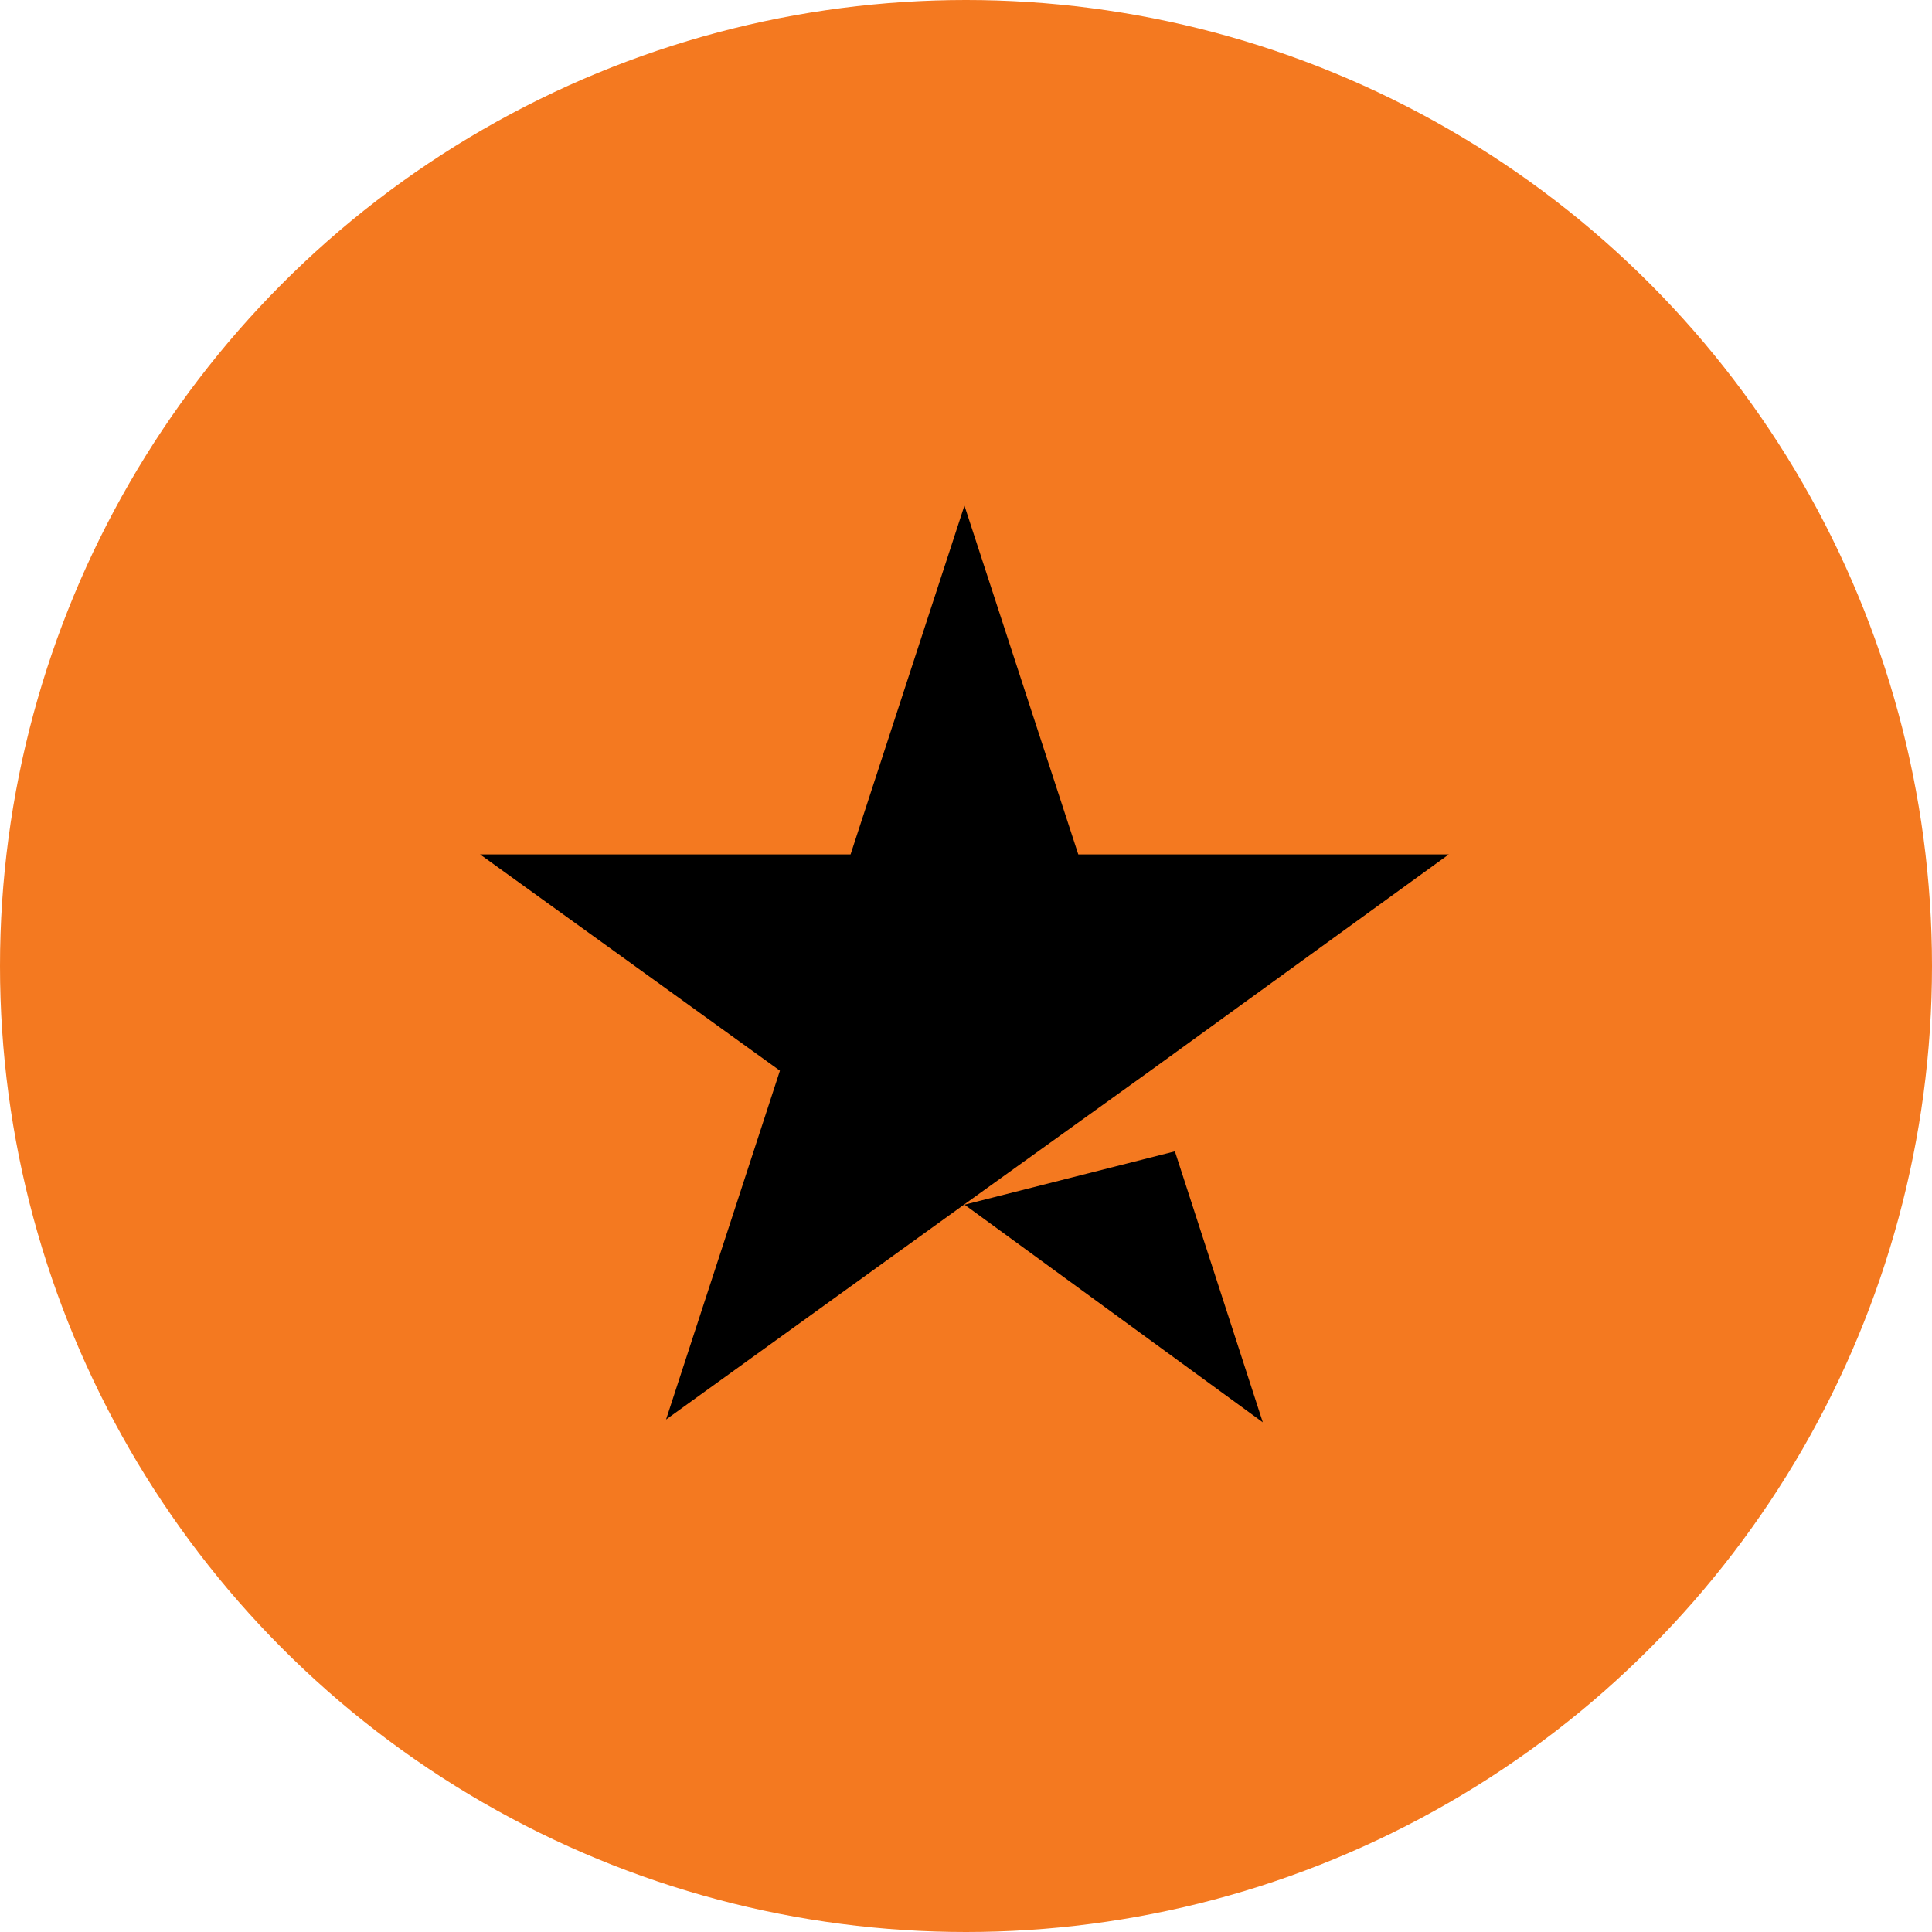
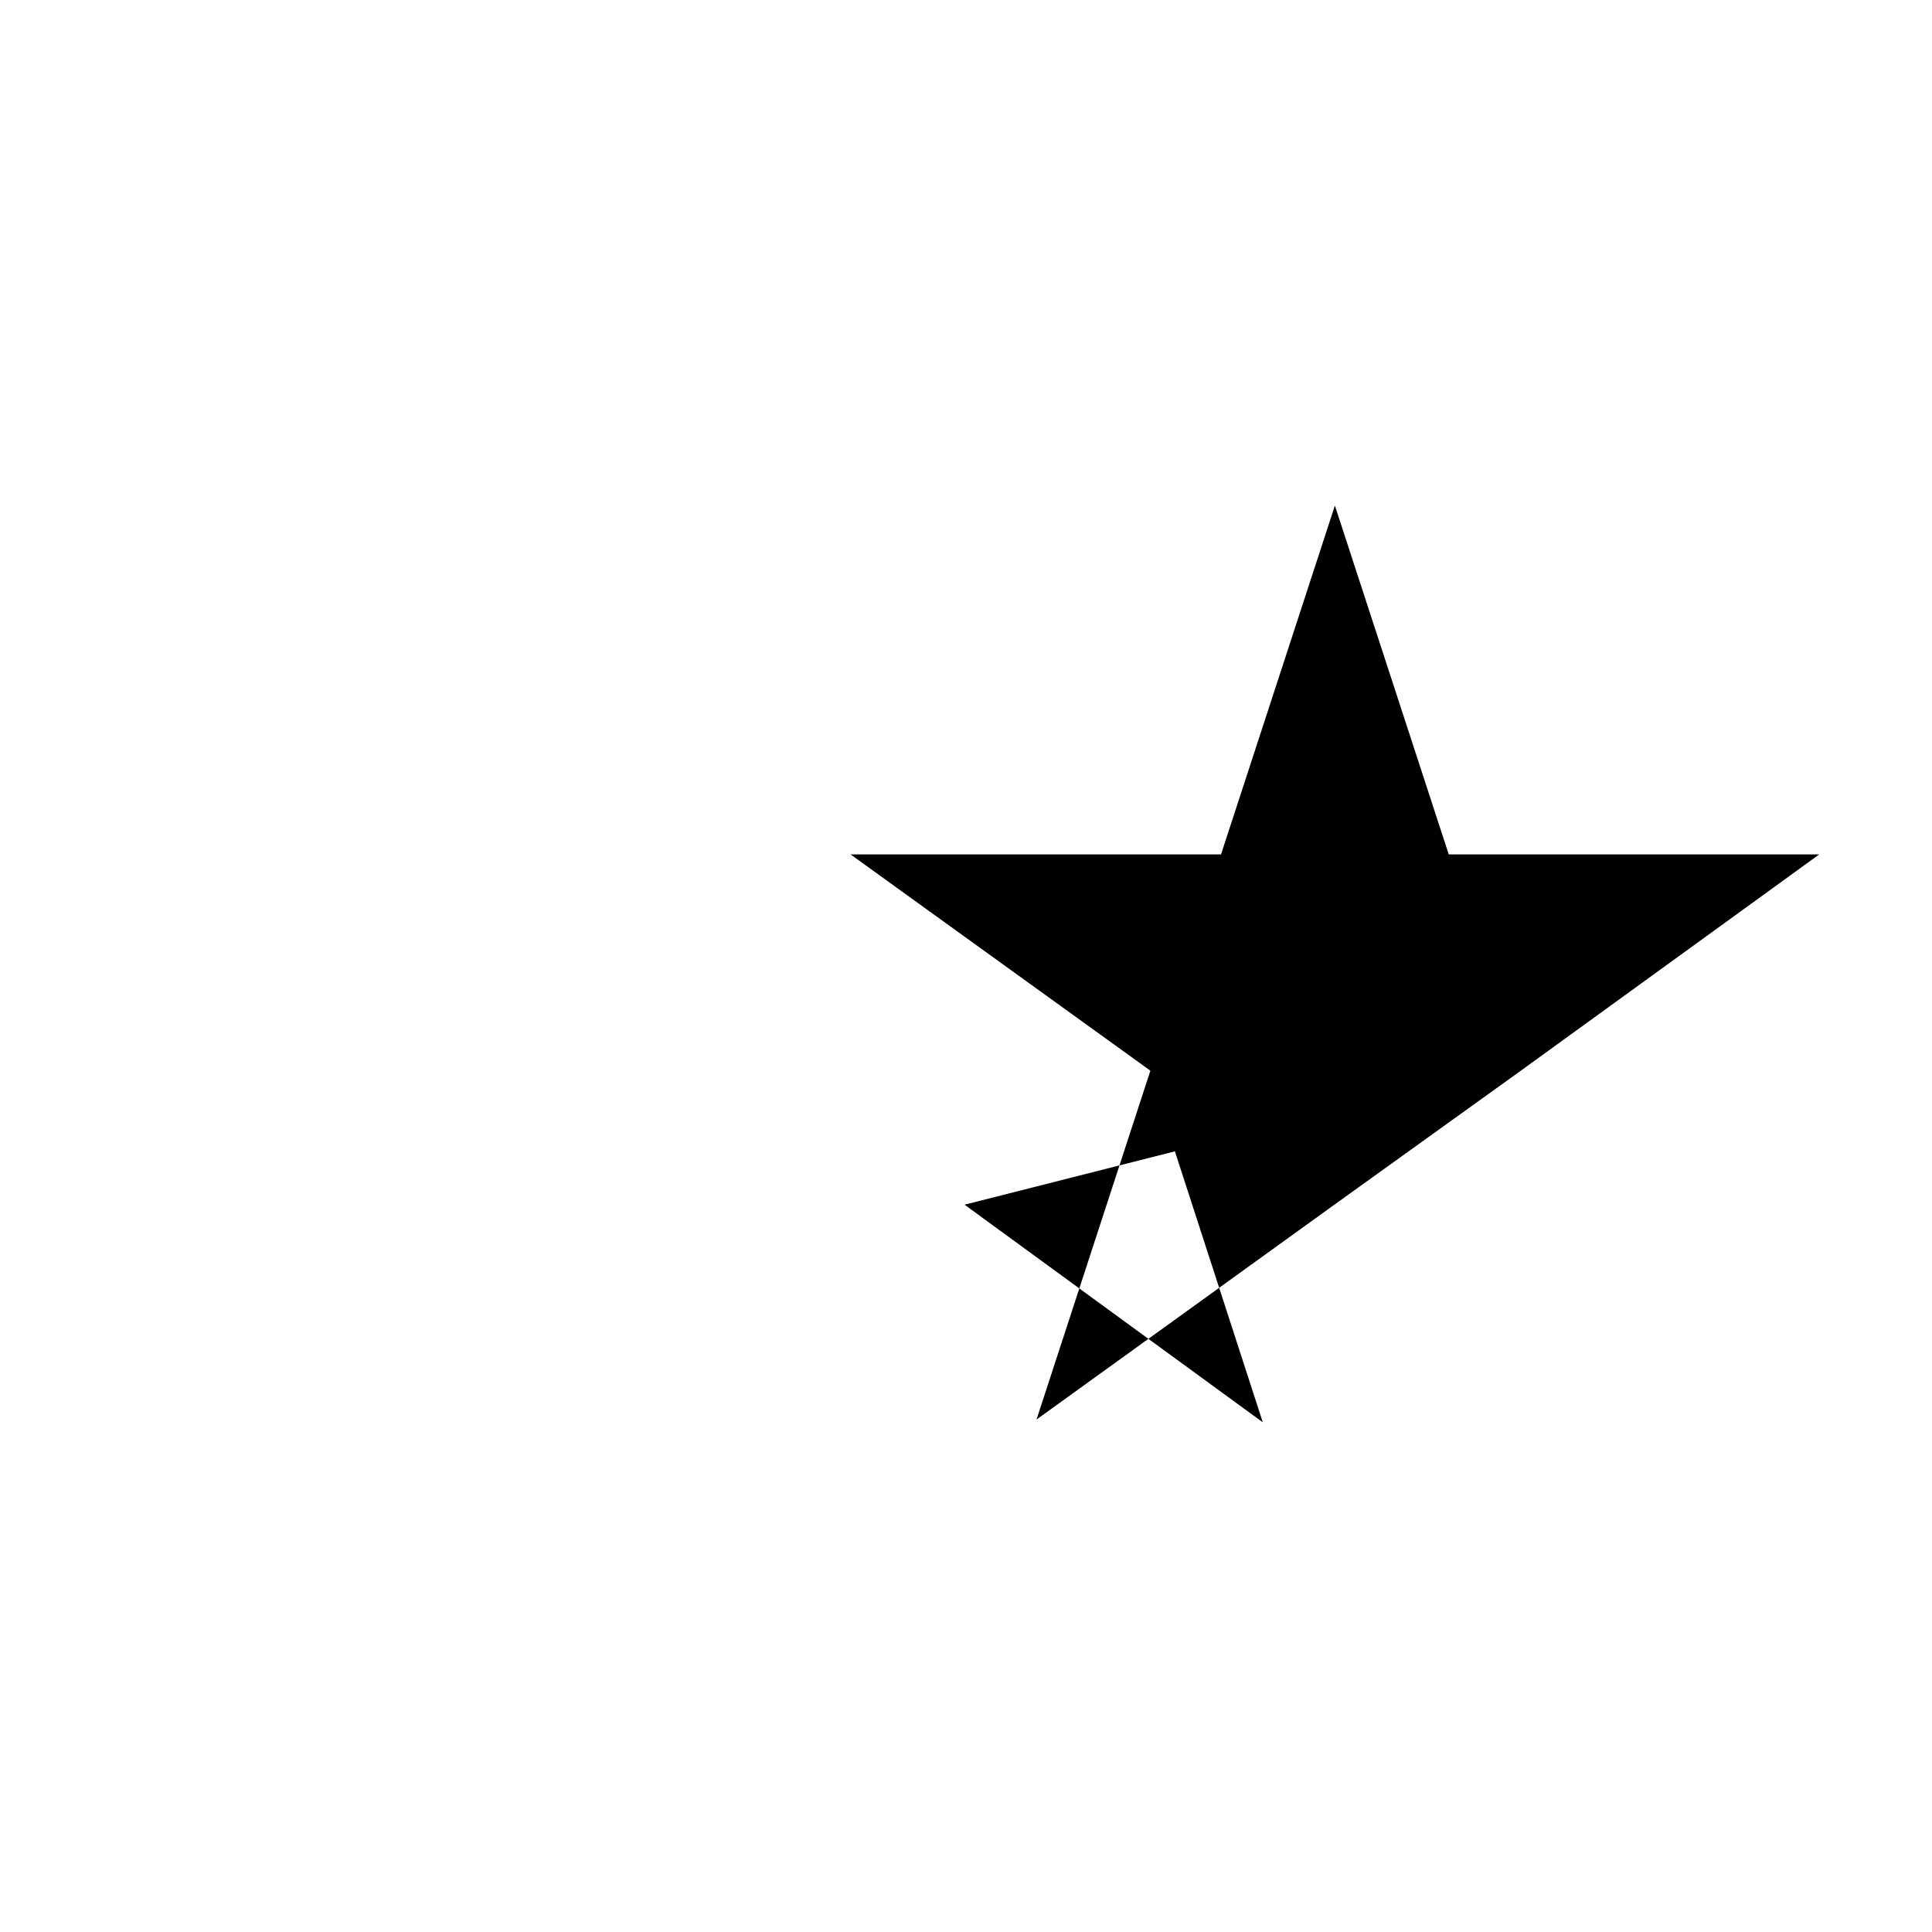
<svg xmlns="http://www.w3.org/2000/svg" id="Layer_1" data-name="Layer 1" viewBox="0 0 160 160">
-   <circle cx="80" cy="80" r="80" style="fill: #f47920;" />
-   <path d="M79.87,99.77l17.43-4.42,7.28,22.44-24.71-18.03ZM119.98,70.76h-30.68l-9.43-28.89-9.43,28.89h-30.68l24.83,17.91-9.43,28.89,24.83-17.91,15.28-10.98,24.71-17.91Z" />
+   <path d="M79.87,99.77l17.43-4.42,7.28,22.44-24.71-18.03ZM119.98,70.76l-9.43-28.89-9.43,28.89h-30.68l24.83,17.91-9.43,28.89,24.83-17.91,15.28-10.98,24.71-17.91Z" />
</svg>